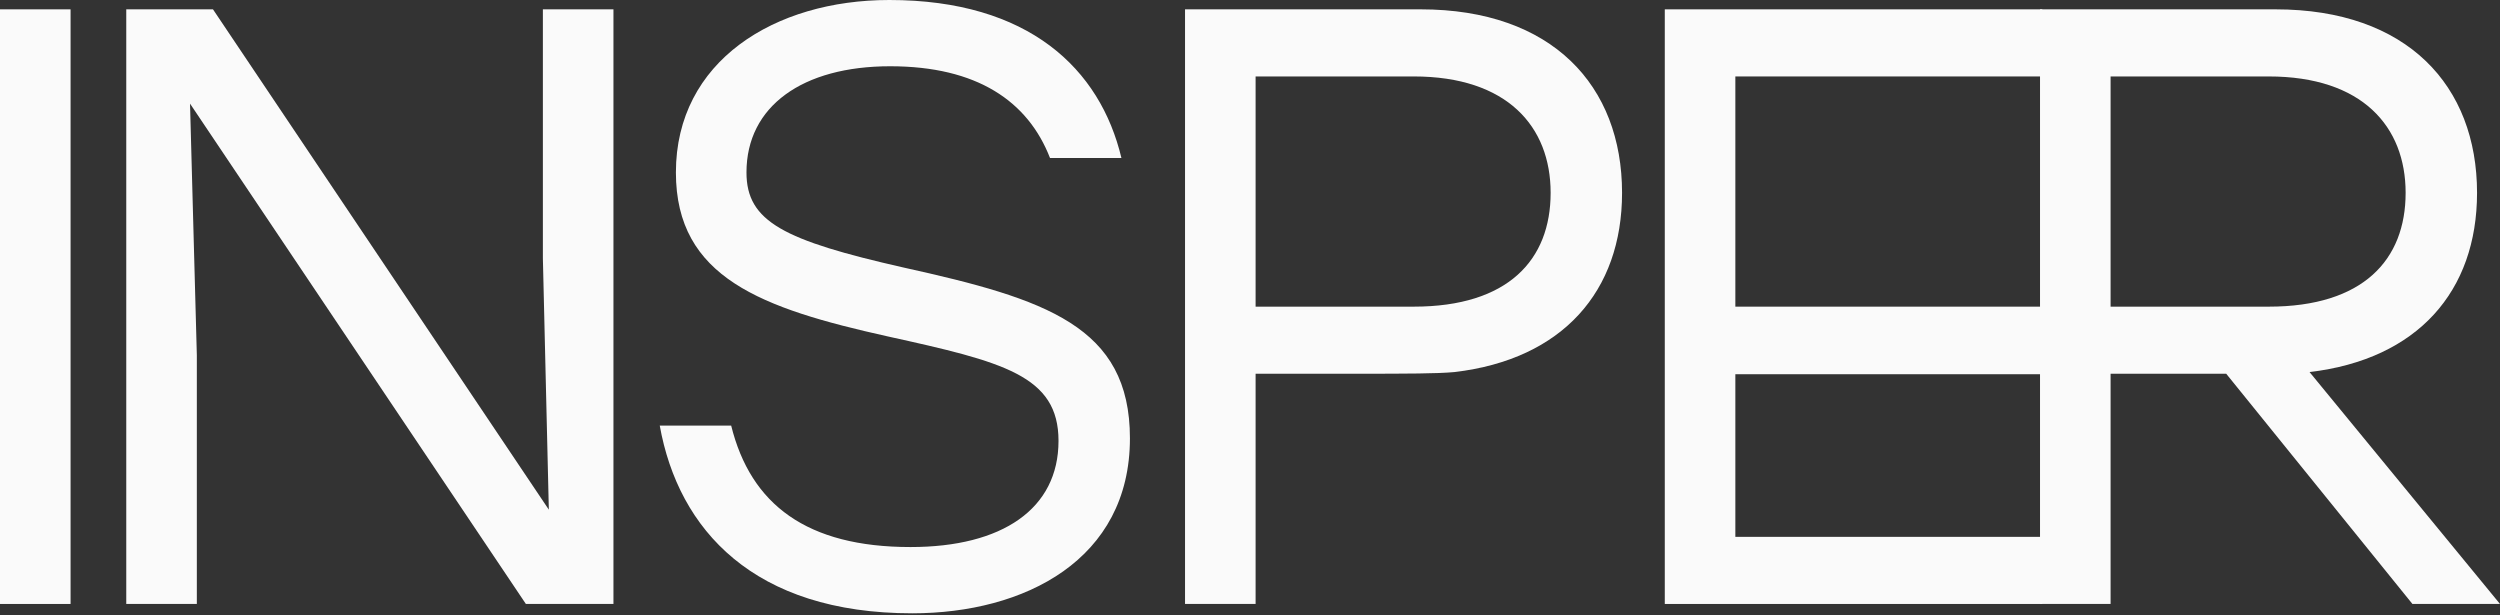
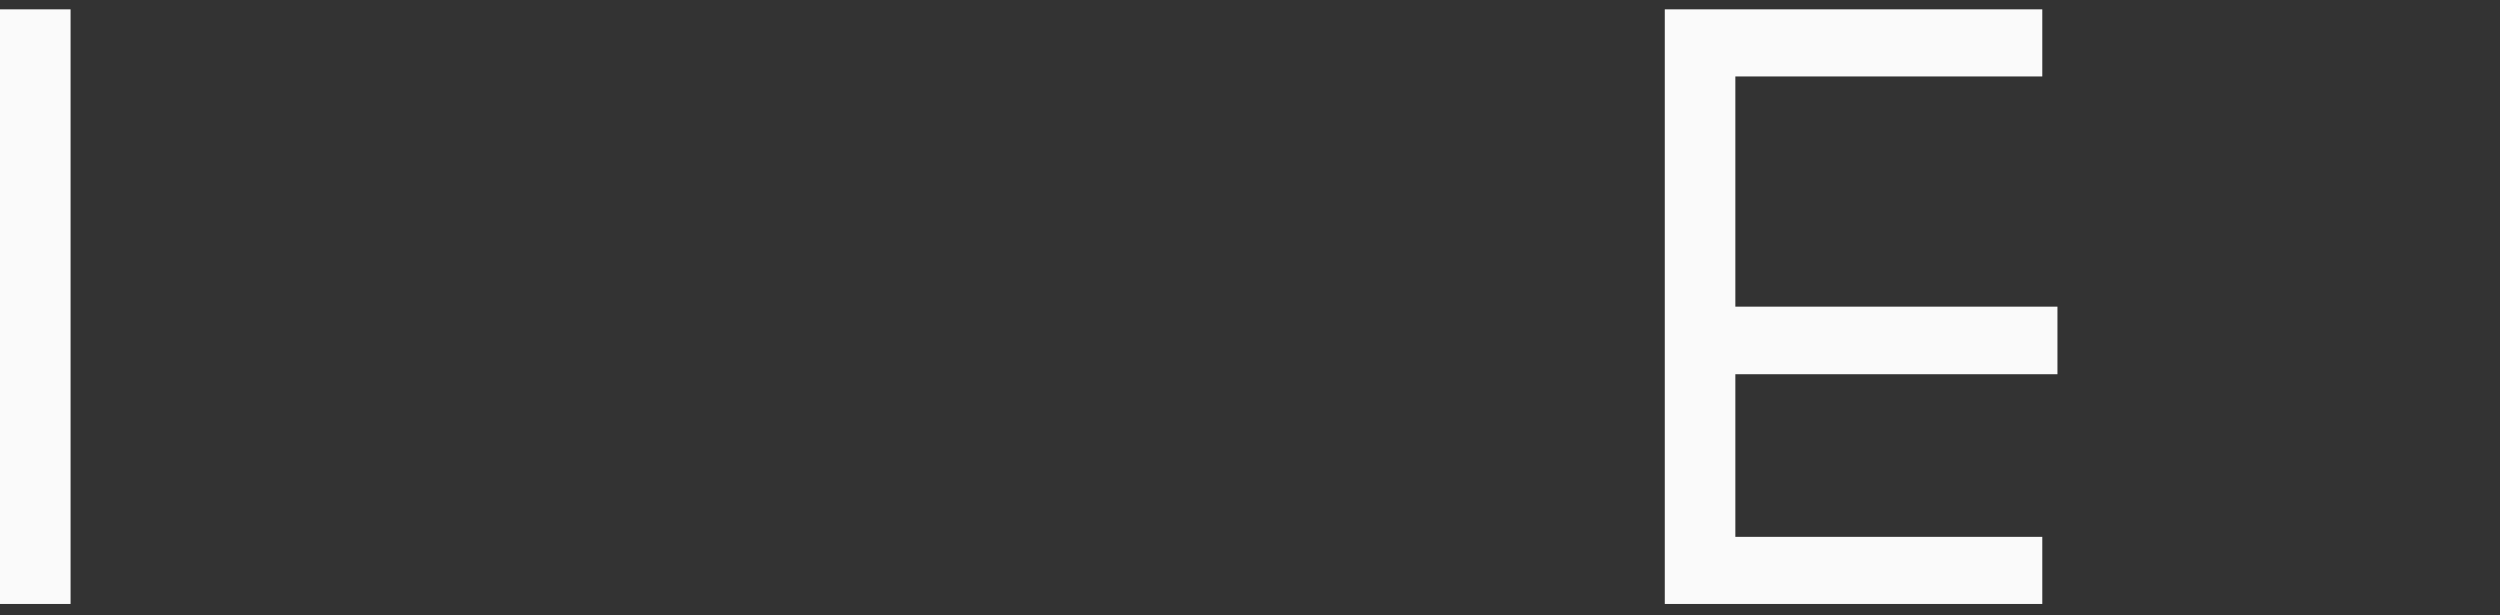
<svg xmlns="http://www.w3.org/2000/svg" width="1040" height="256" viewBox="0 0 1040 256" fill="none">
  <rect x="0" y="0" width="1040" height="256" fill="#333333" stroke="none" />
  <path d="M0 251.248V3.887H29.357V251.248H0Z" fill="#FAFAFA" />
-   <path d="M225.838 3.887H255.195V251.248H218.764L79.052 43.111L81.882 147.71V251.248H52.525V3.887H88.602L228.314 212.024L225.838 107.425V3.887Z" fill="#FAFAFA" />
-   <path d="M375.967 111.312C435.035 124.387 470.052 135.695 470.052 182.34C470.052 232.873 426.193 255.135 379.504 255.135C313.716 255.135 282.237 220.505 274.455 177.04H304.166C312.301 209.903 335.645 227.572 378.797 227.572C416.997 227.572 440.341 211.67 440.341 183.4C440.341 156.191 417.35 150.537 369.247 139.936C316.899 128.274 281.176 115.553 281.176 71.735C281.176 25.443 322.205 0 369.954 0C427.961 0 457.672 28.623 466.515 65.727H436.804C427.608 42.051 406.385 27.563 370.308 27.563C333.877 27.563 310.533 44.172 310.533 71.735C310.533 92.23 326.096 100.004 375.967 111.312Z" fill="#FAFAFA" />
  <path d="M849.593 31.803H721.907V127.568L855.899 127.568V155.676H721.907V223.332H849.593V251.248H692.55V3.887H849.593V31.803Z" fill="#FAFAFA" />
-   <path d="M1003.57 251.248L926.108 155.484H878.005V251.248H848.648V3.887H946.623C1001.45 3.887 1030.45 35.691 1030.45 80.216C1030.45 121.207 1005.69 149.477 960.771 154.777L1040 251.248H1003.57ZM878.005 31.803V127.568H943.793C983.054 127.568 1000.74 108.132 1000.74 80.216C1000.74 52.653 982.701 31.803 943.793 31.803H878.005Z" fill="#FAFAFA" />
-   <path fill-rule="evenodd" clip-rule="evenodd" d="M570.433 155.481H522.329V251.245L493.918 251.245L492.972 251.245V3.884L493.918 3.884L590.947 3.884C645.771 3.884 674.774 35.688 674.774 80.213C674.774 121.204 650.015 149.474 605.095 154.774C597.837 155.481 583.706 155.42 570.433 155.481ZM522.329 127.565V31.801H588.118C627.025 31.801 645.063 52.65 645.063 80.213C645.063 108.129 627.378 127.565 588.118 127.565H522.329Z" fill="#FAFAFA" />
</svg>